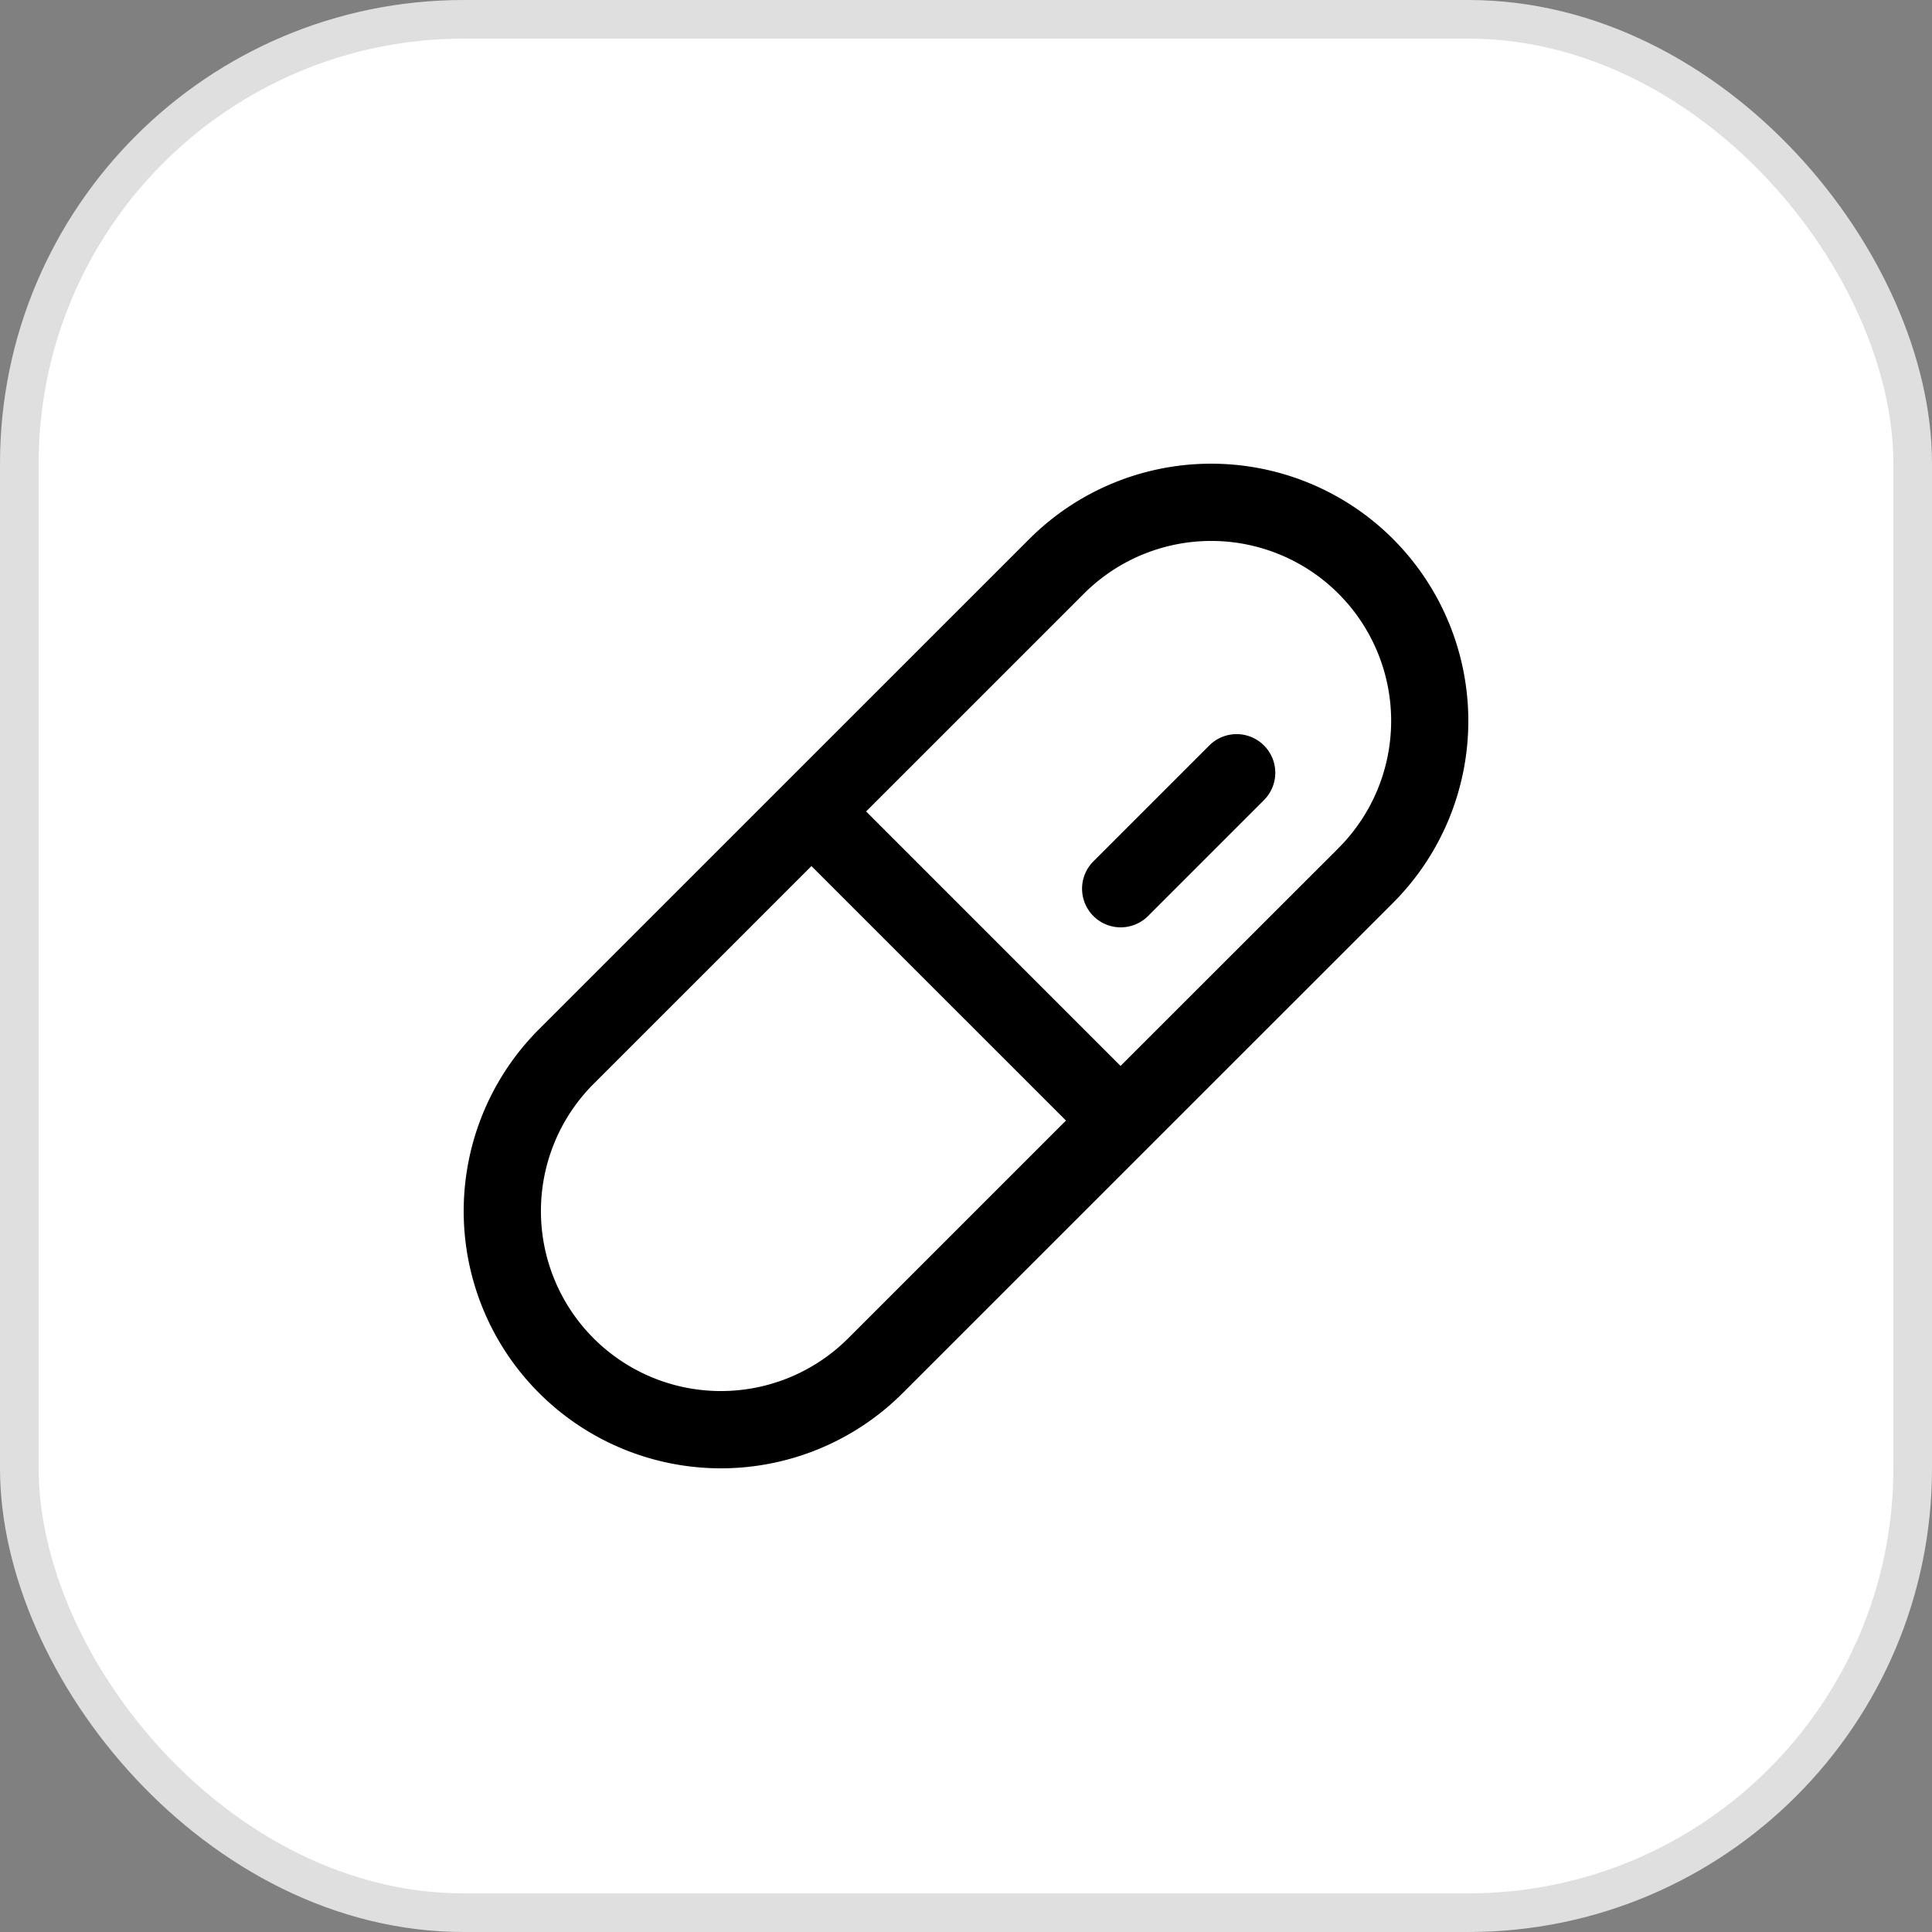
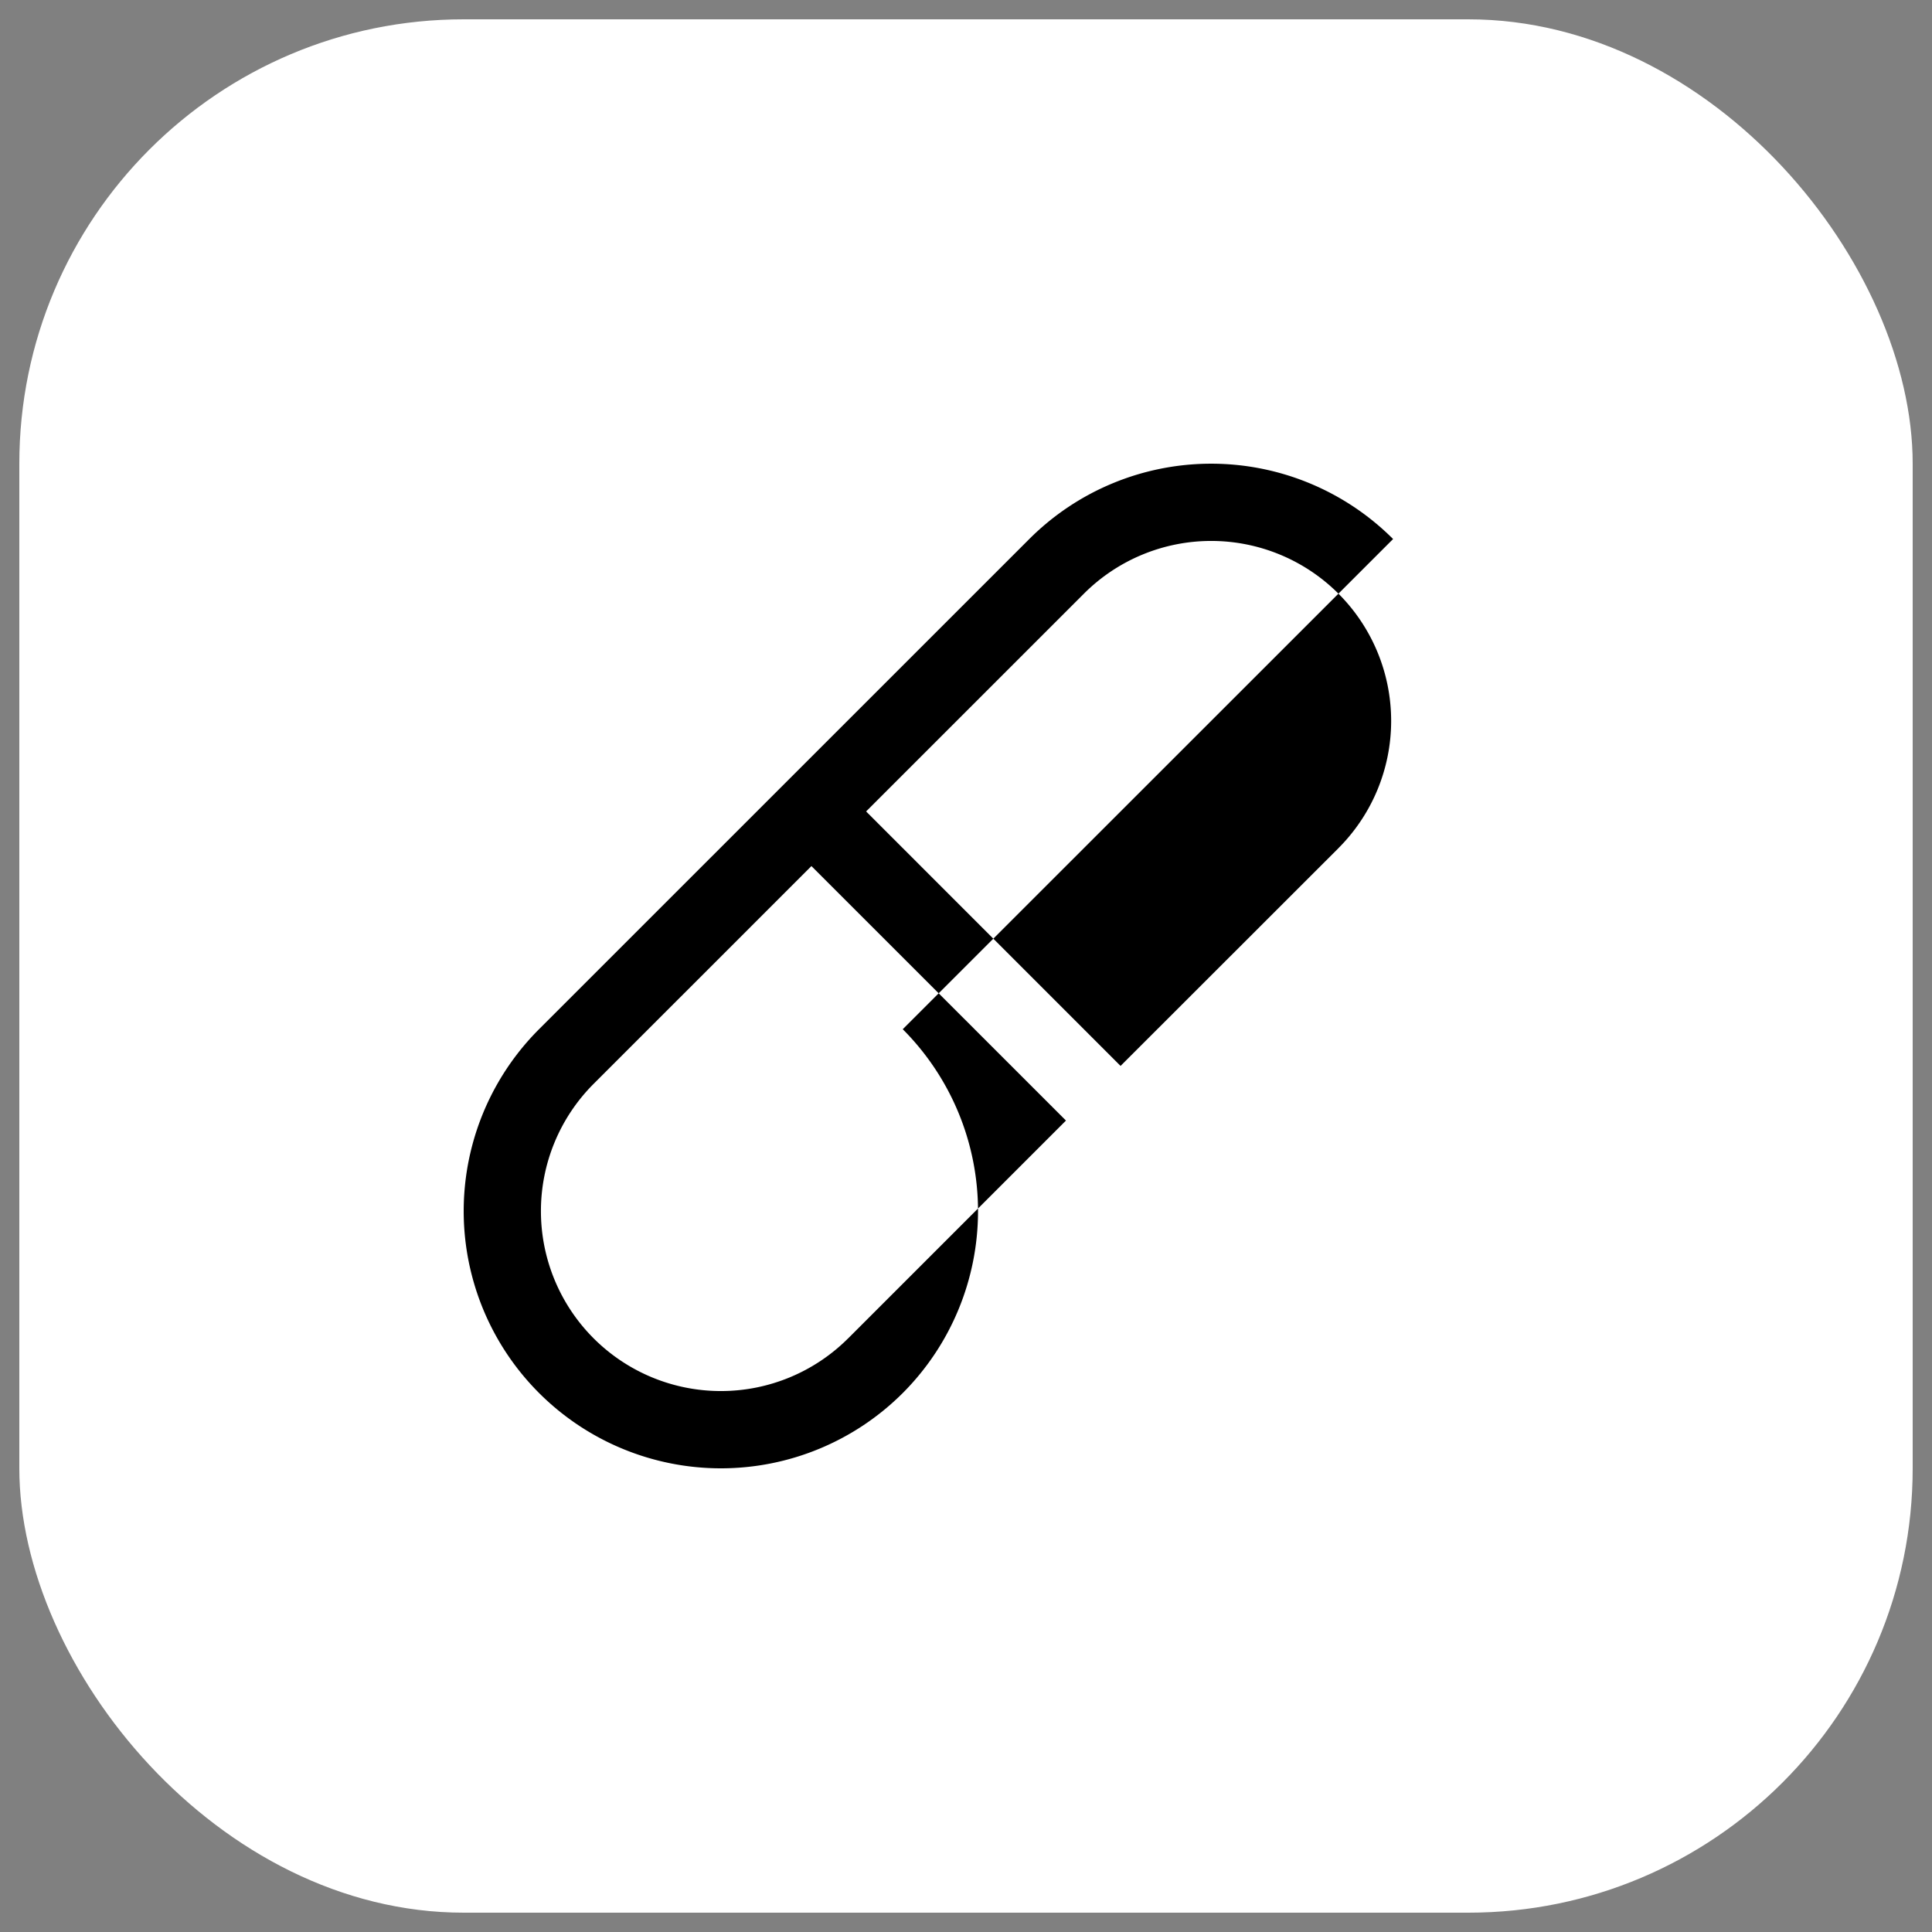
<svg xmlns="http://www.w3.org/2000/svg" width="50" height="50" fill="none">
  <rect width="100%" height="100%" fill="#808080" stroke="none" />
  <rect width="49" height="49" x=".5" y=".5" fill="#fff" rx="11.5" />
-   <rect width="49" height="49" x=".5" y=".5" stroke="#DFDFDF" rx="11.5" />
-   <path fill="#000" d="M36.053 13.95a6.658 6.658 0 0 0-9.415 0L13.95 26.636a6.657 6.657 0 0 0 9.415 9.414l12.689-12.686a6.663 6.663 0 0 0-.002-9.414ZM21.95 34.636a4.657 4.657 0 1 1-6.587-6.586L21 22.414 27.587 29l-5.636 5.636ZM34.64 21.95 29 27.586 22.415 21l5.637-5.636a4.657 4.657 0 0 1 6.587 6.586Zm-1.929-2.658a1 1 0 0 1 0 1.415l-3 3a1 1 0 0 1-1.414-1.415l3-3a1 1 0 0 1 1.414 0Z" />
+   <path fill="#000" d="M36.053 13.95a6.658 6.658 0 0 0-9.415 0L13.95 26.636a6.657 6.657 0 0 0 9.415 9.414a6.663 6.663 0 0 0-.002-9.414ZM21.95 34.636a4.657 4.657 0 1 1-6.587-6.586L21 22.414 27.587 29l-5.636 5.636ZM34.64 21.95 29 27.586 22.415 21l5.637-5.636a4.657 4.657 0 0 1 6.587 6.586Zm-1.929-2.658a1 1 0 0 1 0 1.415l-3 3a1 1 0 0 1-1.414-1.415l3-3a1 1 0 0 1 1.414 0Z" />
</svg>